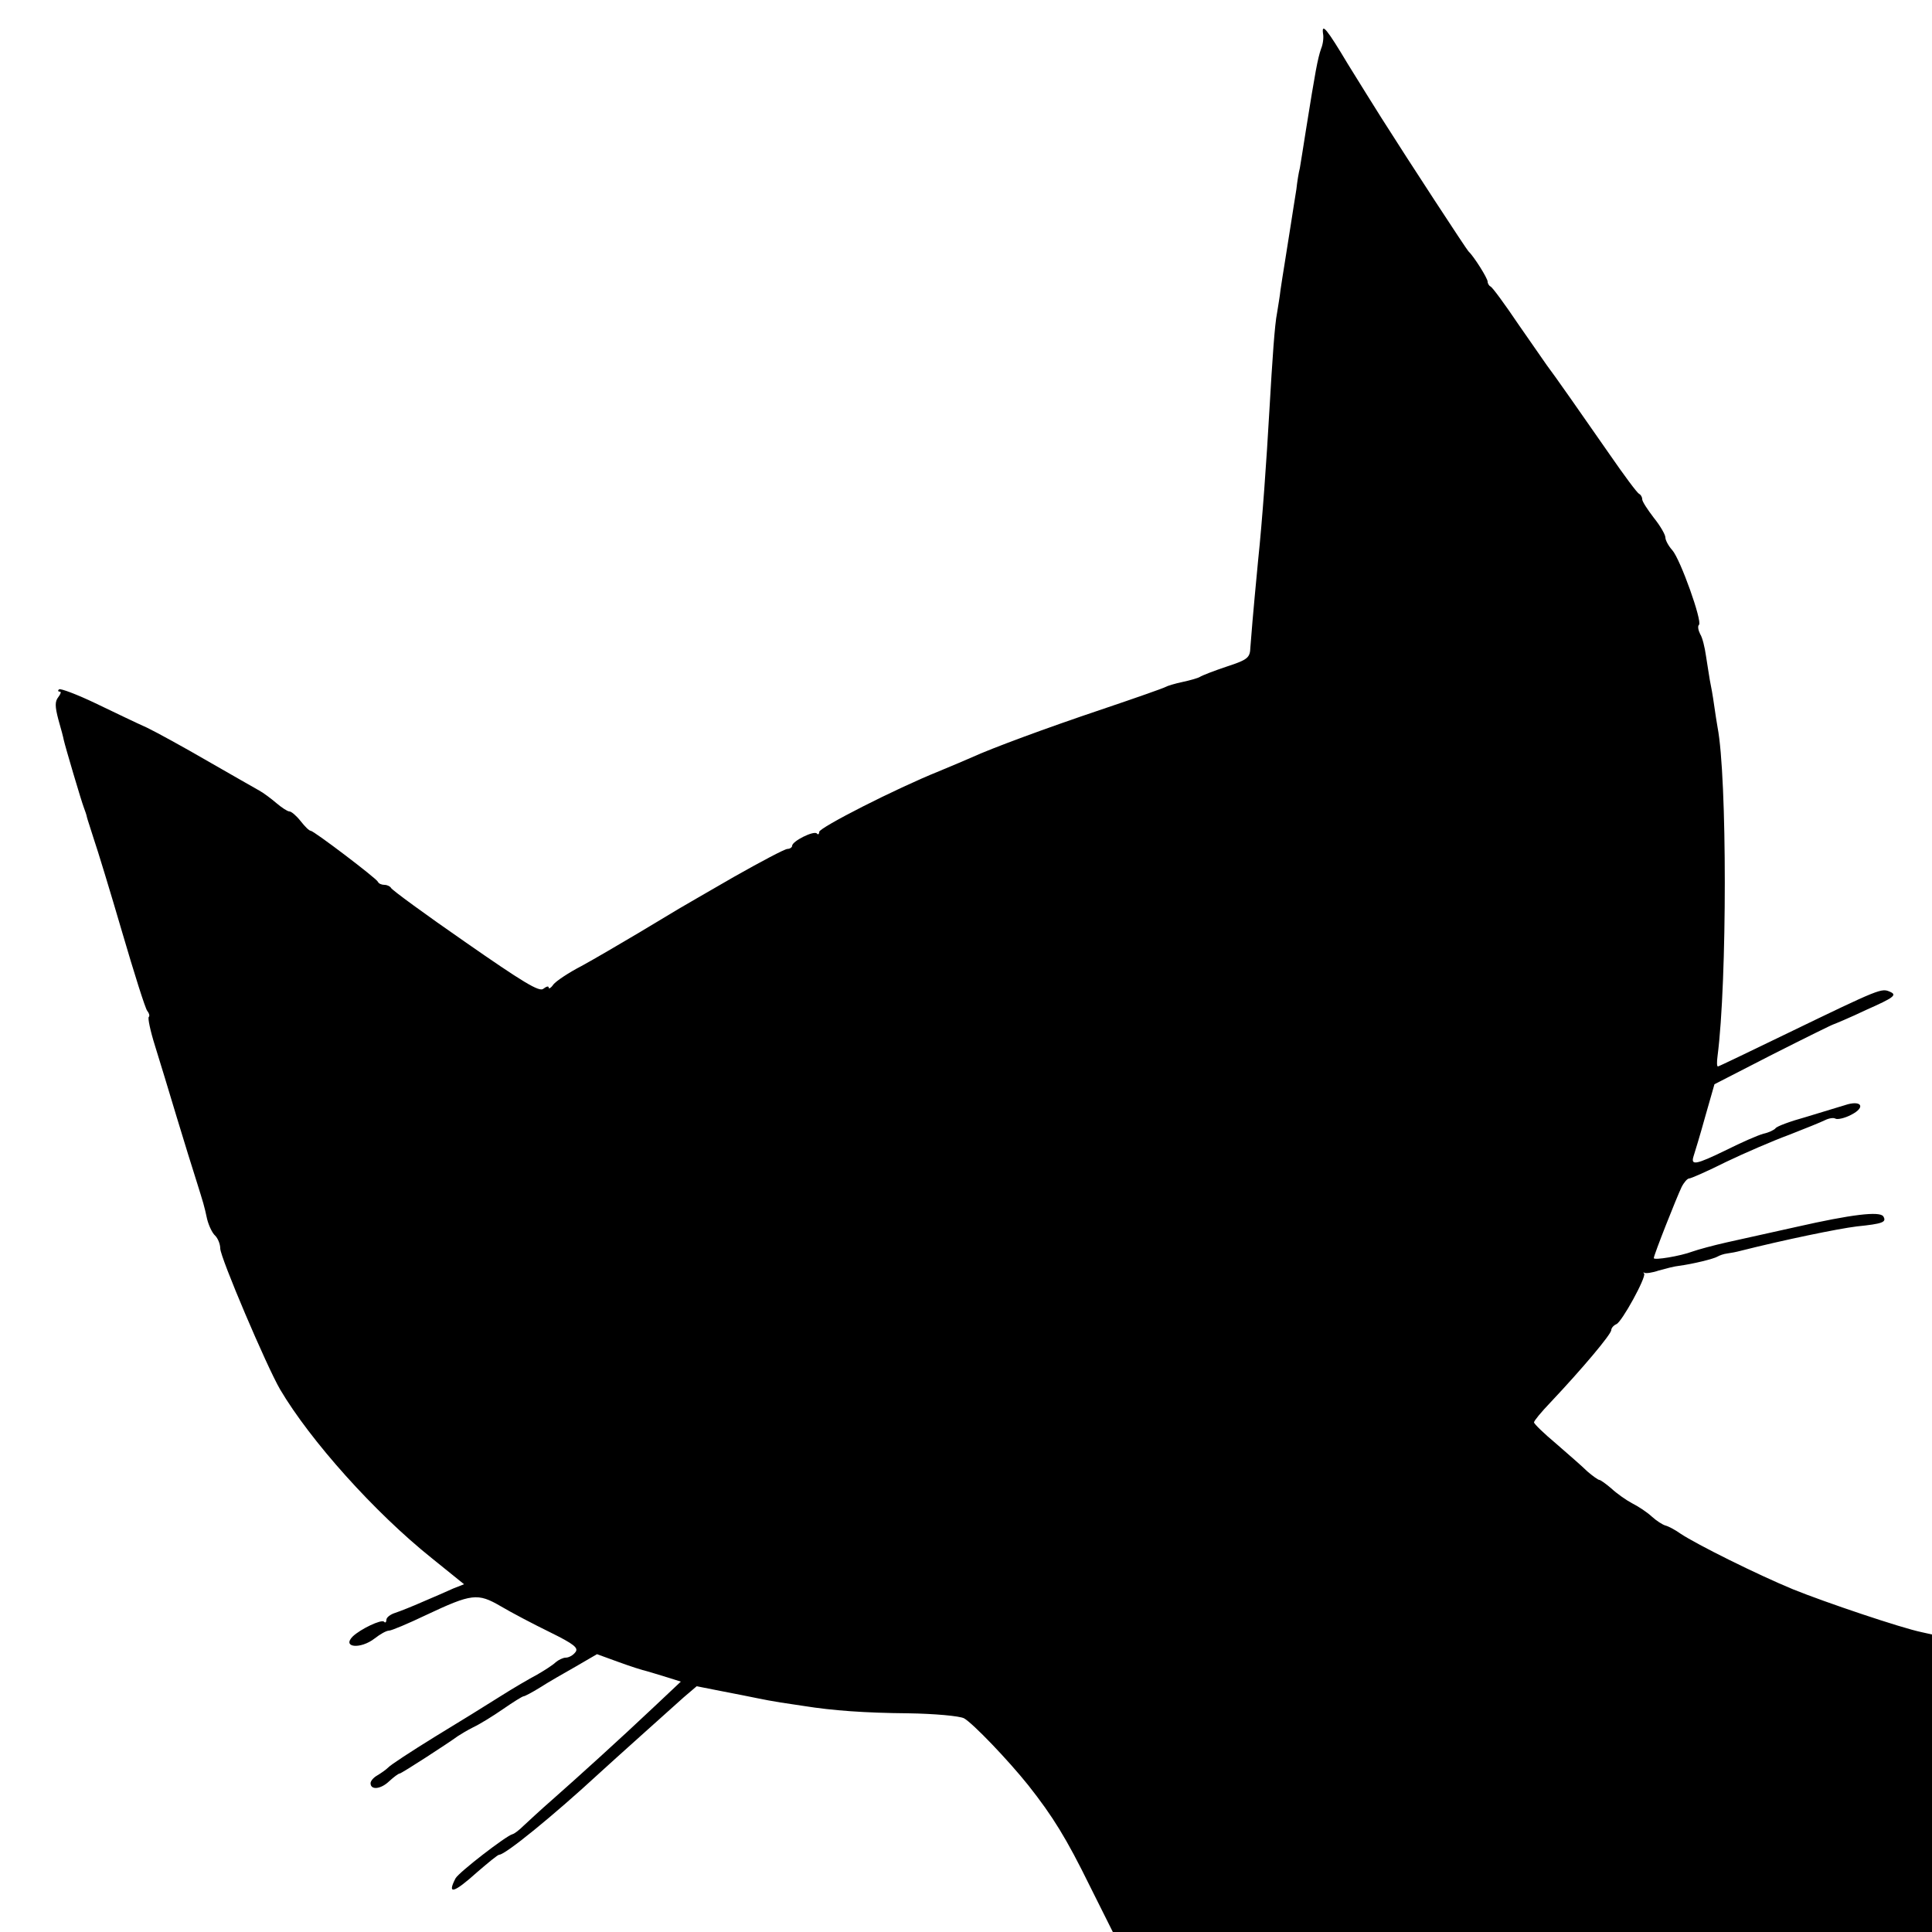
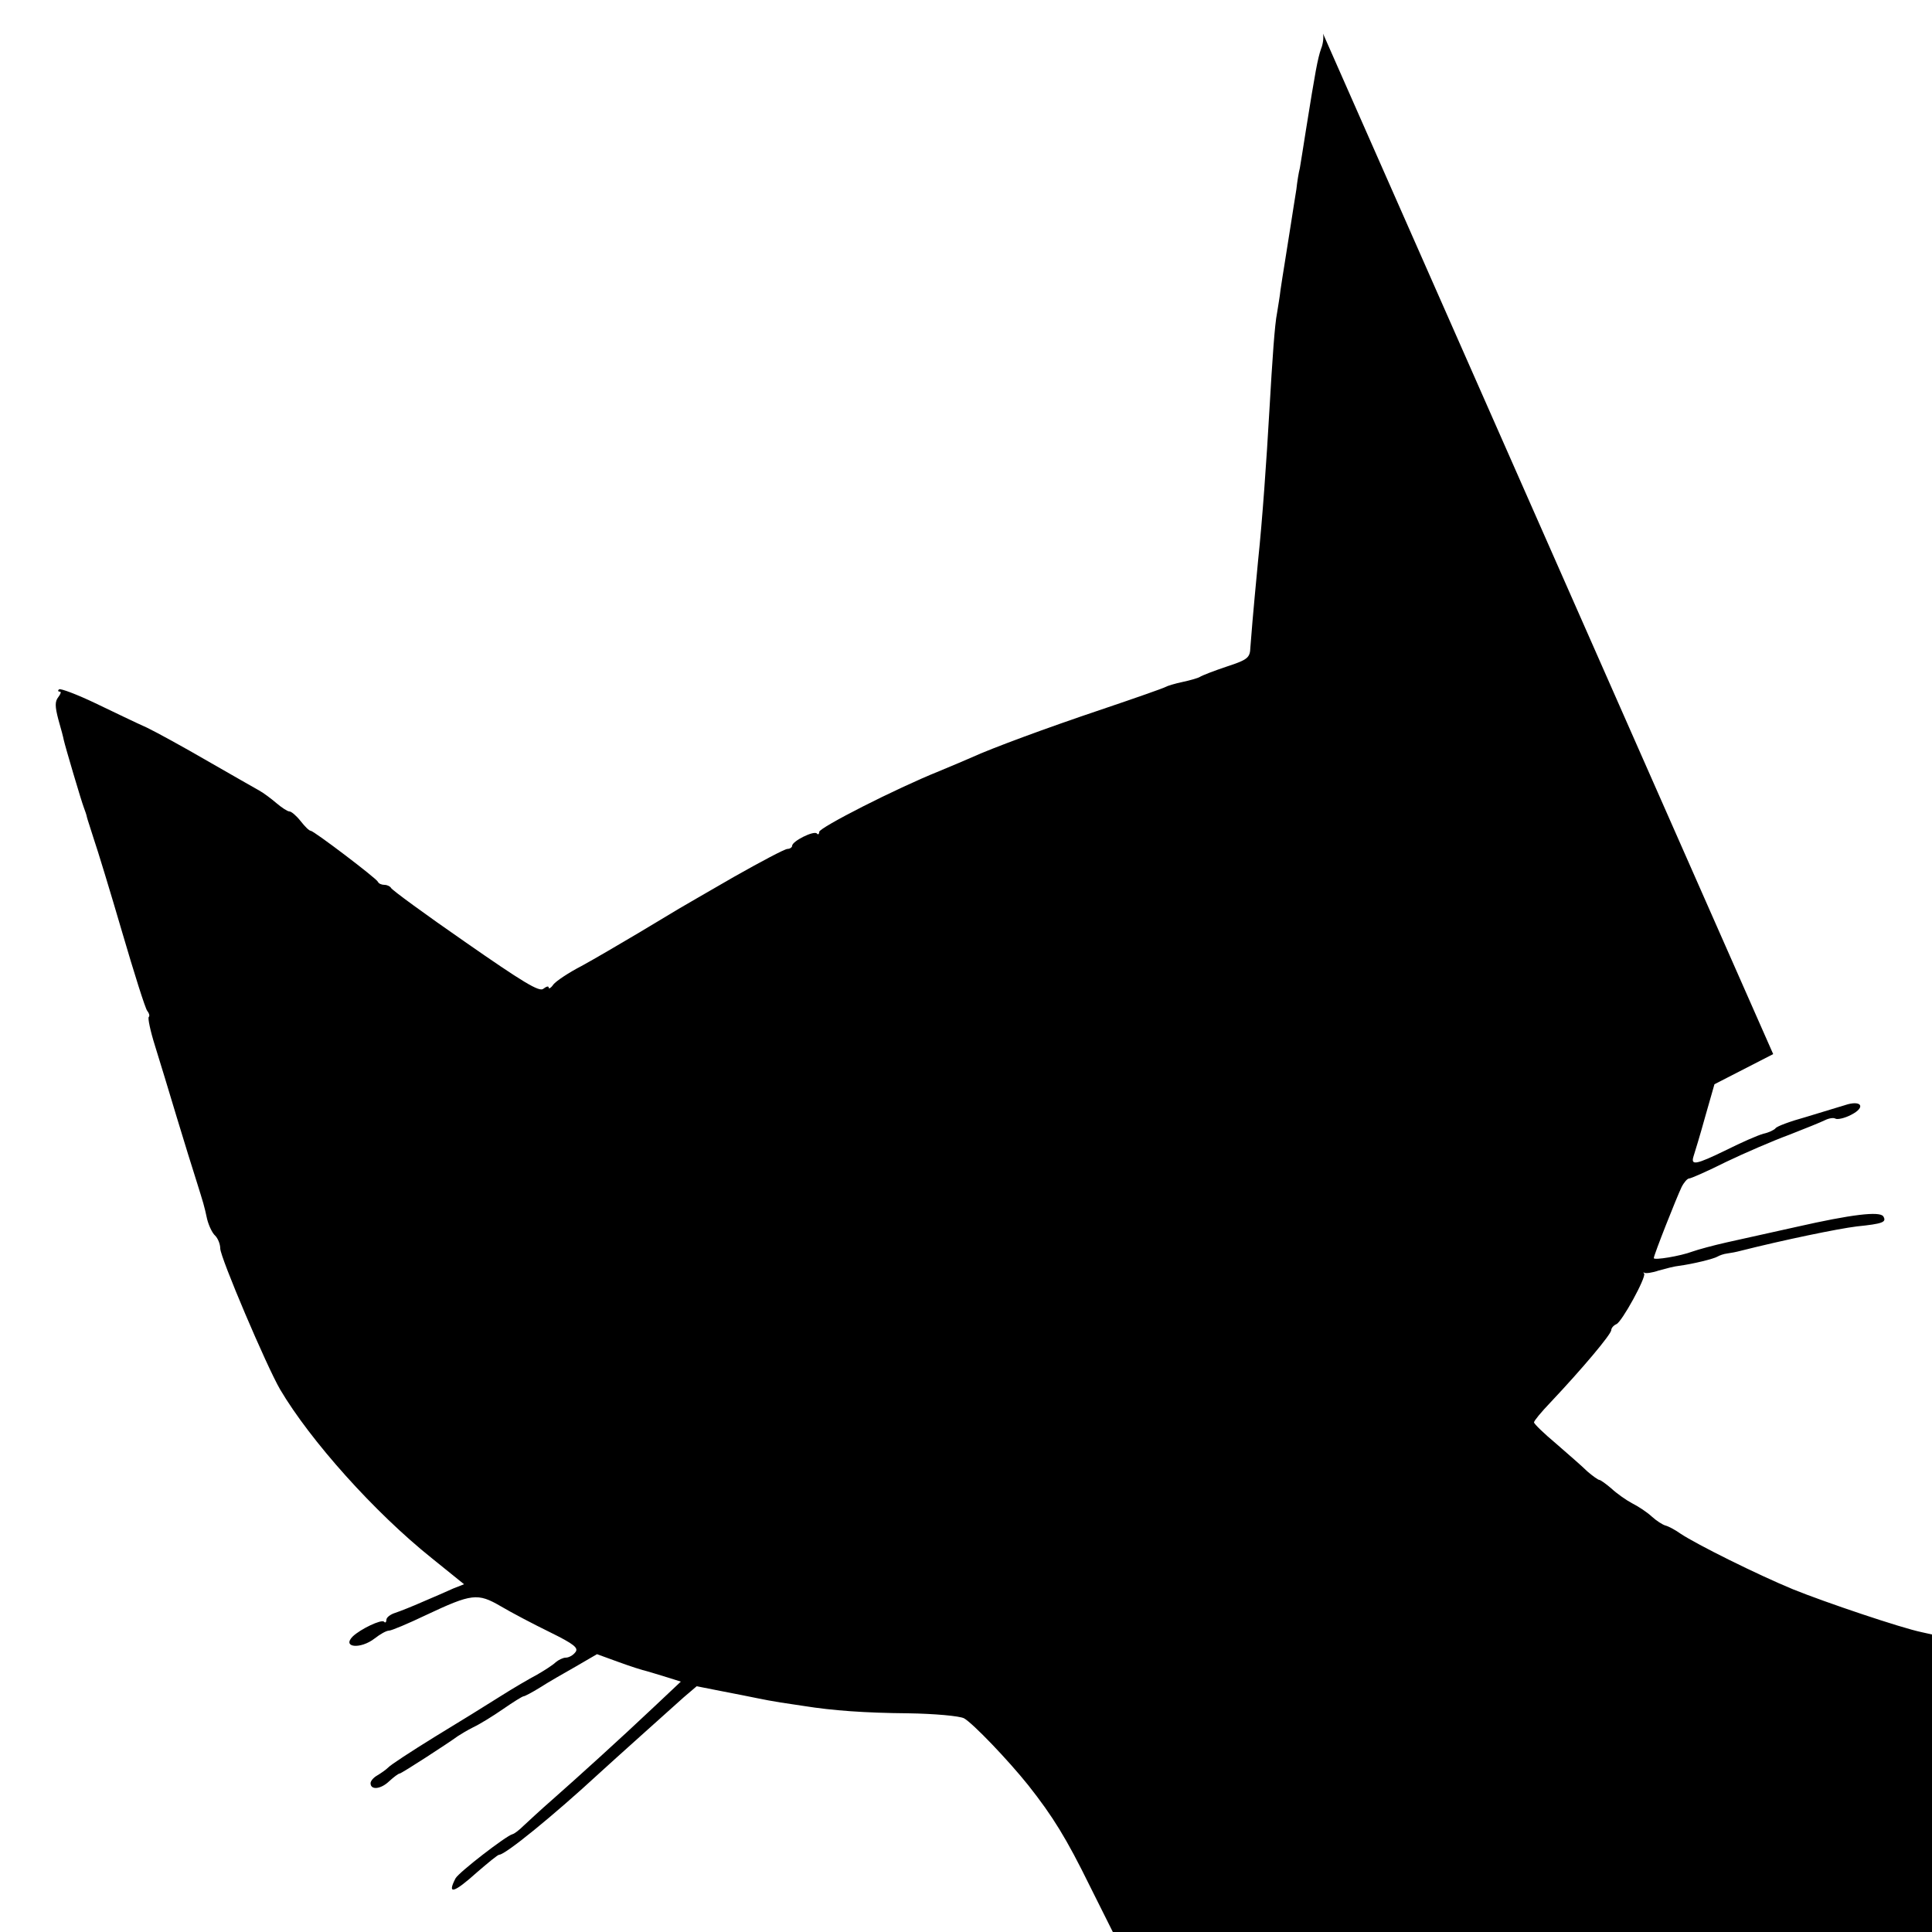
<svg xmlns="http://www.w3.org/2000/svg" version="1.0" width="500pt" height="500pt" viewBox="0 0 500 500" preserveAspectRatio="xMidYMid meet">
  <g transform="translate(0,500) scale(0.1,-0.1)" fill="#000000" stroke="none">
-     <path d="M3424 4913 c2 -10 0 -27 -5 -39 -9 -26 -15 -59 -39 -209 -7 -44 -14 -89 -16 -100 -3 -11 -7 -36 -9 -55 -3 -19 -10 -62 -15 -95 -13 -84 -20 -124 -26 -165 -2 -19 -7 -46 -9 -60 -6 -29 -12 -116 -20 -255 -7 -123 -18 -281 -29 -385 -14 -146 -18 -198 -20 -225 -1 -27 -6 -32 -61 -50 -33 -11 -64 -23 -70 -27 -5 -3 -26 -9 -45 -13 -19 -4 -39 -10 -44 -13 -5 -3 -79 -29 -165 -58 -143 -48 -286 -101 -336 -124 -11 -5 -49 -21 -85 -36 -112 -45 -310 -146 -310 -157 0 -6 -3 -8 -6 -4 -8 8 -64 -20 -64 -32 0 -4 -6 -8 -12 -8 -7 0 -69 -33 -138 -72 -69 -40 -132 -76 -140 -81 -8 -5 -55 -33 -105 -63 -49 -29 -117 -69 -150 -87 -33 -17 -66 -39 -73 -48 -6 -9 -12 -12 -12 -8 0 5 -6 3 -14 -3 -10 -9 -54 18 -202 121 -104 72 -190 135 -192 140 -2 4 -10 8 -17 8 -7 0 -15 3 -17 8 -4 9 -166 132 -174 132 -4 0 -15 11 -26 25 -11 14 -24 25 -29 25 -5 0 -20 10 -33 21 -14 12 -34 27 -45 33 -11 6 -70 40 -133 76 -62 36 -133 75 -158 87 -25 11 -85 40 -133 63 -48 23 -91 39 -94 36 -4 -3 -3 -6 2 -6 4 0 2 -6 -4 -14 -9 -11 -9 -24 0 -58 7 -24 13 -47 14 -53 4 -18 46 -160 52 -175 3 -8 7 -19 8 -25 1 -5 10 -31 18 -57 9 -26 42 -134 73 -240 31 -106 60 -198 65 -204 5 -6 7 -13 4 -16 -3 -2 4 -36 16 -74 12 -38 37 -121 56 -184 19 -63 42 -137 51 -165 19 -61 20 -63 28 -100 4 -16 13 -36 21 -43 7 -7 13 -22 13 -33 0 -23 120 -305 155 -365 78 -132 244 -318 393 -437 l83 -67 -28 -11 c-15 -7 -50 -22 -78 -34 -27 -12 -60 -25 -72 -29 -13 -4 -23 -12 -23 -18 0 -6 -3 -9 -6 -5 -7 7 -61 -19 -81 -38 -29 -29 20 -34 57 -5 14 11 30 20 37 20 6 0 49 18 95 40 119 56 134 58 194 23 27 -16 84 -46 127 -67 63 -31 75 -41 66 -52 -6 -8 -17 -14 -25 -14 -7 0 -19 -6 -26 -12 -7 -7 -29 -21 -48 -32 -19 -10 -62 -35 -95 -56 -33 -21 -109 -68 -170 -105 -60 -37 -115 -73 -120 -79 -6 -6 -19 -15 -29 -21 -9 -5 -17 -14 -17 -20 0 -18 26 -16 48 5 12 11 24 20 27 20 5 0 128 80 151 97 6 4 24 15 40 23 17 8 51 29 77 47 26 18 50 33 53 33 3 0 22 10 43 23 20 13 62 37 92 54 l55 32 55 -20 c30 -11 64 -22 74 -24 10 -3 34 -10 53 -16 l35 -11 -69 -65 c-89 -84 -195 -180 -263 -240 -30 -26 -63 -57 -75 -68 -11 -11 -24 -21 -29 -22 -16 -4 -138 -98 -147 -114 -23 -44 -4 -38 56 16 28 24 53 45 57 45 16 0 142 103 258 210 38 35 179 161 219 197 l34 29 66 -13 c36 -7 77 -15 91 -18 14 -3 41 -8 60 -11 19 -3 46 -7 60 -9 75 -12 158 -18 270 -19 69 -1 134 -7 145 -13 23 -13 114 -108 166 -173 64 -81 99 -138 159 -260 l60 -120 1060 0 1060 0 0 385 0 385 -27 6 c-53 11 -249 77 -333 111 -92 38 -249 116 -291 144 -14 10 -31 19 -39 21 -7 2 -23 12 -35 23 -13 12 -36 27 -52 35 -15 8 -39 25 -53 38 -14 12 -28 22 -31 22 -3 0 -17 10 -31 22 -13 13 -50 45 -81 72 -31 26 -57 51 -57 55 0 4 19 27 43 52 82 87 157 176 157 187 0 5 6 12 13 15 14 5 78 122 72 131 -3 3 -2 4 1 2 3 -2 20 0 37 6 18 5 41 11 52 12 37 5 90 18 100 24 5 3 16 7 25 8 8 1 24 4 35 7 111 28 251 57 300 63 68 7 78 11 69 26 -9 14 -83 5 -224 -27 -63 -14 -144 -32 -180 -40 -36 -8 -76 -19 -90 -24 -32 -12 -100 -23 -100 -17 0 8 59 157 72 184 6 12 15 22 19 22 5 0 48 19 96 43 48 23 122 55 163 70 41 16 83 33 93 38 10 5 22 7 27 4 5 -3 24 1 41 10 39 20 26 39 -16 25 -17 -5 -63 -19 -102 -31 -40 -11 -75 -24 -78 -29 -3 -4 -17 -11 -31 -14 -15 -4 -58 -23 -96 -42 -80 -39 -93 -41 -85 -16 3 9 17 55 30 102 l24 84 152 78 c83 42 154 77 156 77 3 1 42 17 86 38 70 31 79 38 61 46 -23 10 -22 11 -270 -109 -95 -46 -174 -84 -176 -84 -3 0 -3 12 -1 27 25 193 25 722 0 851 -2 11 -6 37 -9 58 -3 22 -8 50 -11 64 -2 14 -7 42 -10 63 -3 21 -9 47 -15 56 -5 10 -7 21 -3 24 9 9 -48 169 -69 193 -10 11 -18 26 -18 33 0 7 -13 30 -30 51 -16 21 -30 42 -30 48 0 6 -4 12 -8 14 -5 2 -39 48 -77 103 -66 95 -145 208 -162 230 -4 6 -37 53 -73 105 -35 52 -68 97 -72 98 -4 2 -8 8 -8 13 0 9 -36 66 -50 79 -5 5 -151 228 -225 345 -18 28 -56 90 -86 138 -55 92 -69 109 -65 80z" />
+     <path d="M3424 4913 c2 -10 0 -27 -5 -39 -9 -26 -15 -59 -39 -209 -7 -44 -14 -89 -16 -100 -3 -11 -7 -36 -9 -55 -3 -19 -10 -62 -15 -95 -13 -84 -20 -124 -26 -165 -2 -19 -7 -46 -9 -60 -6 -29 -12 -116 -20 -255 -7 -123 -18 -281 -29 -385 -14 -146 -18 -198 -20 -225 -1 -27 -6 -32 -61 -50 -33 -11 -64 -23 -70 -27 -5 -3 -26 -9 -45 -13 -19 -4 -39 -10 -44 -13 -5 -3 -79 -29 -165 -58 -143 -48 -286 -101 -336 -124 -11 -5 -49 -21 -85 -36 -112 -45 -310 -146 -310 -157 0 -6 -3 -8 -6 -4 -8 8 -64 -20 -64 -32 0 -4 -6 -8 -12 -8 -7 0 -69 -33 -138 -72 -69 -40 -132 -76 -140 -81 -8 -5 -55 -33 -105 -63 -49 -29 -117 -69 -150 -87 -33 -17 -66 -39 -73 -48 -6 -9 -12 -12 -12 -8 0 5 -6 3 -14 -3 -10 -9 -54 18 -202 121 -104 72 -190 135 -192 140 -2 4 -10 8 -17 8 -7 0 -15 3 -17 8 -4 9 -166 132 -174 132 -4 0 -15 11 -26 25 -11 14 -24 25 -29 25 -5 0 -20 10 -33 21 -14 12 -34 27 -45 33 -11 6 -70 40 -133 76 -62 36 -133 75 -158 87 -25 11 -85 40 -133 63 -48 23 -91 39 -94 36 -4 -3 -3 -6 2 -6 4 0 2 -6 -4 -14 -9 -11 -9 -24 0 -58 7 -24 13 -47 14 -53 4 -18 46 -160 52 -175 3 -8 7 -19 8 -25 1 -5 10 -31 18 -57 9 -26 42 -134 73 -240 31 -106 60 -198 65 -204 5 -6 7 -13 4 -16 -3 -2 4 -36 16 -74 12 -38 37 -121 56 -184 19 -63 42 -137 51 -165 19 -61 20 -63 28 -100 4 -16 13 -36 21 -43 7 -7 13 -22 13 -33 0 -23 120 -305 155 -365 78 -132 244 -318 393 -437 l83 -67 -28 -11 c-15 -7 -50 -22 -78 -34 -27 -12 -60 -25 -72 -29 -13 -4 -23 -12 -23 -18 0 -6 -3 -9 -6 -5 -7 7 -61 -19 -81 -38 -29 -29 20 -34 57 -5 14 11 30 20 37 20 6 0 49 18 95 40 119 56 134 58 194 23 27 -16 84 -46 127 -67 63 -31 75 -41 66 -52 -6 -8 -17 -14 -25 -14 -7 0 -19 -6 -26 -12 -7 -7 -29 -21 -48 -32 -19 -10 -62 -35 -95 -56 -33 -21 -109 -68 -170 -105 -60 -37 -115 -73 -120 -79 -6 -6 -19 -15 -29 -21 -9 -5 -17 -14 -17 -20 0 -18 26 -16 48 5 12 11 24 20 27 20 5 0 128 80 151 97 6 4 24 15 40 23 17 8 51 29 77 47 26 18 50 33 53 33 3 0 22 10 43 23 20 13 62 37 92 54 l55 32 55 -20 c30 -11 64 -22 74 -24 10 -3 34 -10 53 -16 l35 -11 -69 -65 c-89 -84 -195 -180 -263 -240 -30 -26 -63 -57 -75 -68 -11 -11 -24 -21 -29 -22 -16 -4 -138 -98 -147 -114 -23 -44 -4 -38 56 16 28 24 53 45 57 45 16 0 142 103 258 210 38 35 179 161 219 197 l34 29 66 -13 c36 -7 77 -15 91 -18 14 -3 41 -8 60 -11 19 -3 46 -7 60 -9 75 -12 158 -18 270 -19 69 -1 134 -7 145 -13 23 -13 114 -108 166 -173 64 -81 99 -138 159 -260 l60 -120 1060 0 1060 0 0 385 0 385 -27 6 c-53 11 -249 77 -333 111 -92 38 -249 116 -291 144 -14 10 -31 19 -39 21 -7 2 -23 12 -35 23 -13 12 -36 27 -52 35 -15 8 -39 25 -53 38 -14 12 -28 22 -31 22 -3 0 -17 10 -31 22 -13 13 -50 45 -81 72 -31 26 -57 51 -57 55 0 4 19 27 43 52 82 87 157 176 157 187 0 5 6 12 13 15 14 5 78 122 72 131 -3 3 -2 4 1 2 3 -2 20 0 37 6 18 5 41 11 52 12 37 5 90 18 100 24 5 3 16 7 25 8 8 1 24 4 35 7 111 28 251 57 300 63 68 7 78 11 69 26 -9 14 -83 5 -224 -27 -63 -14 -144 -32 -180 -40 -36 -8 -76 -19 -90 -24 -32 -12 -100 -23 -100 -17 0 8 59 157 72 184 6 12 15 22 19 22 5 0 48 19 96 43 48 23 122 55 163 70 41 16 83 33 93 38 10 5 22 7 27 4 5 -3 24 1 41 10 39 20 26 39 -16 25 -17 -5 -63 -19 -102 -31 -40 -11 -75 -24 -78 -29 -3 -4 -17 -11 -31 -14 -15 -4 -58 -23 -96 -42 -80 -39 -93 -41 -85 -16 3 9 17 55 30 102 l24 84 152 78 z" />
  </g>
</svg>